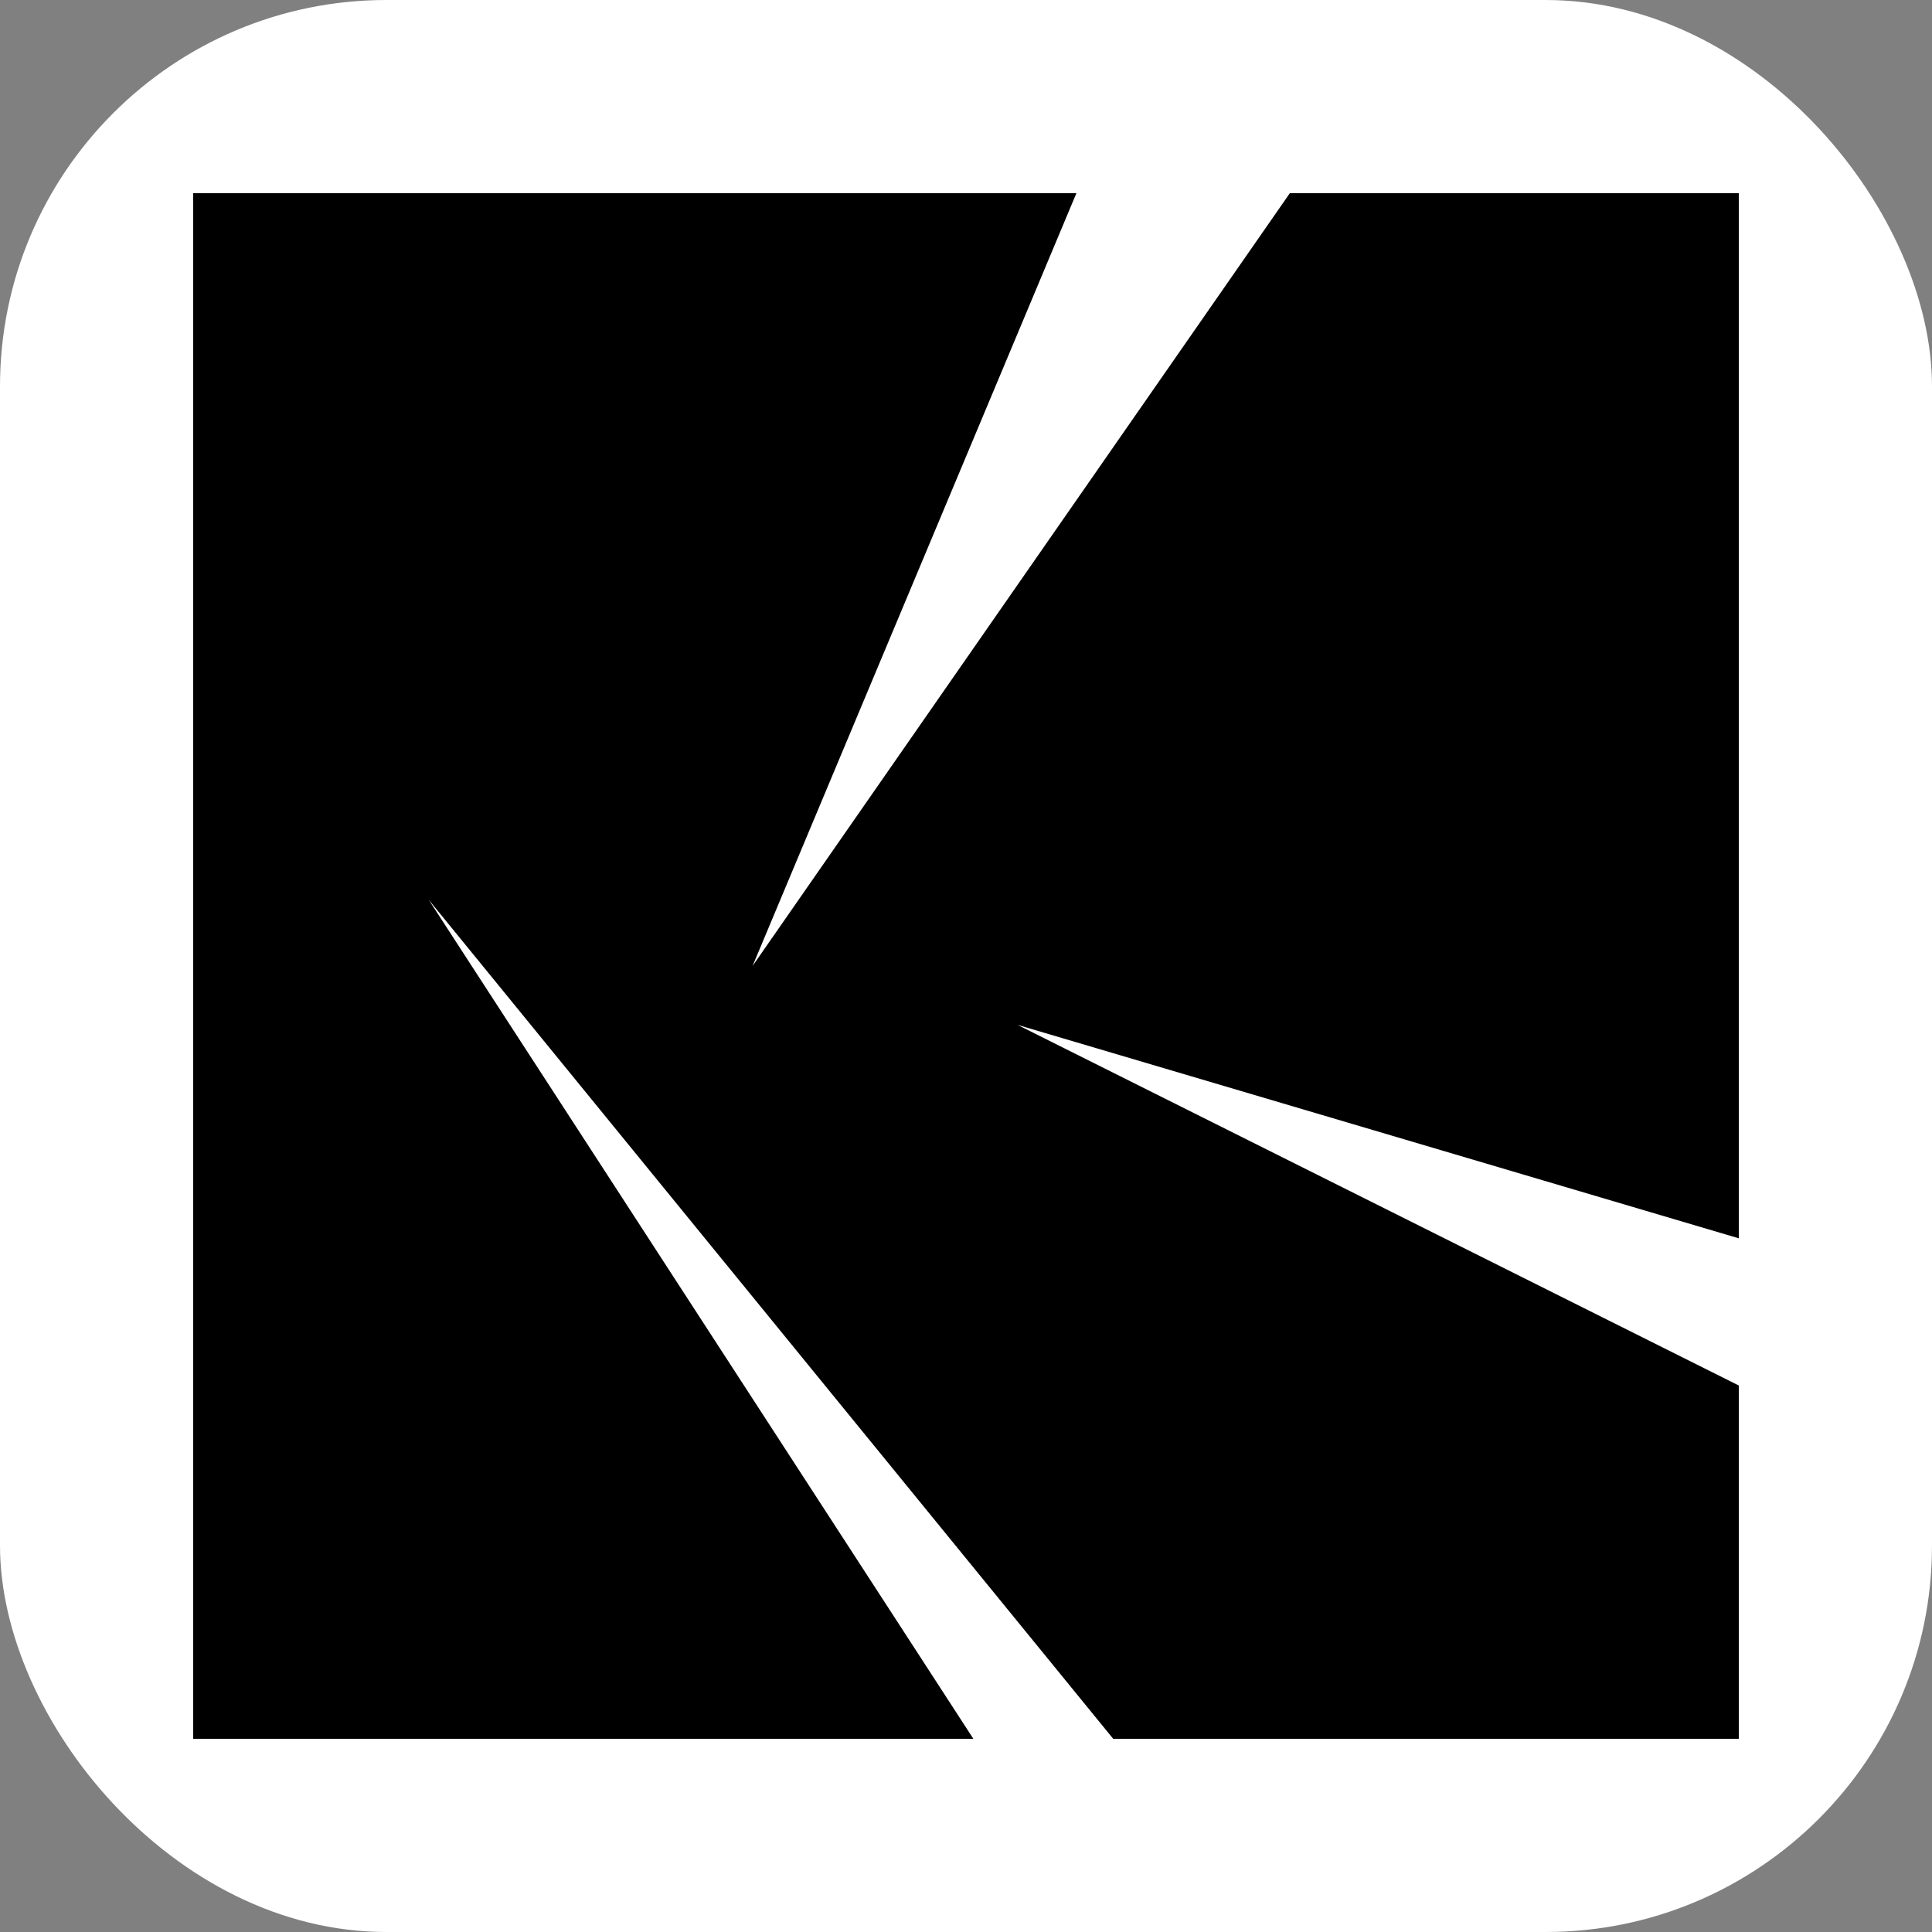
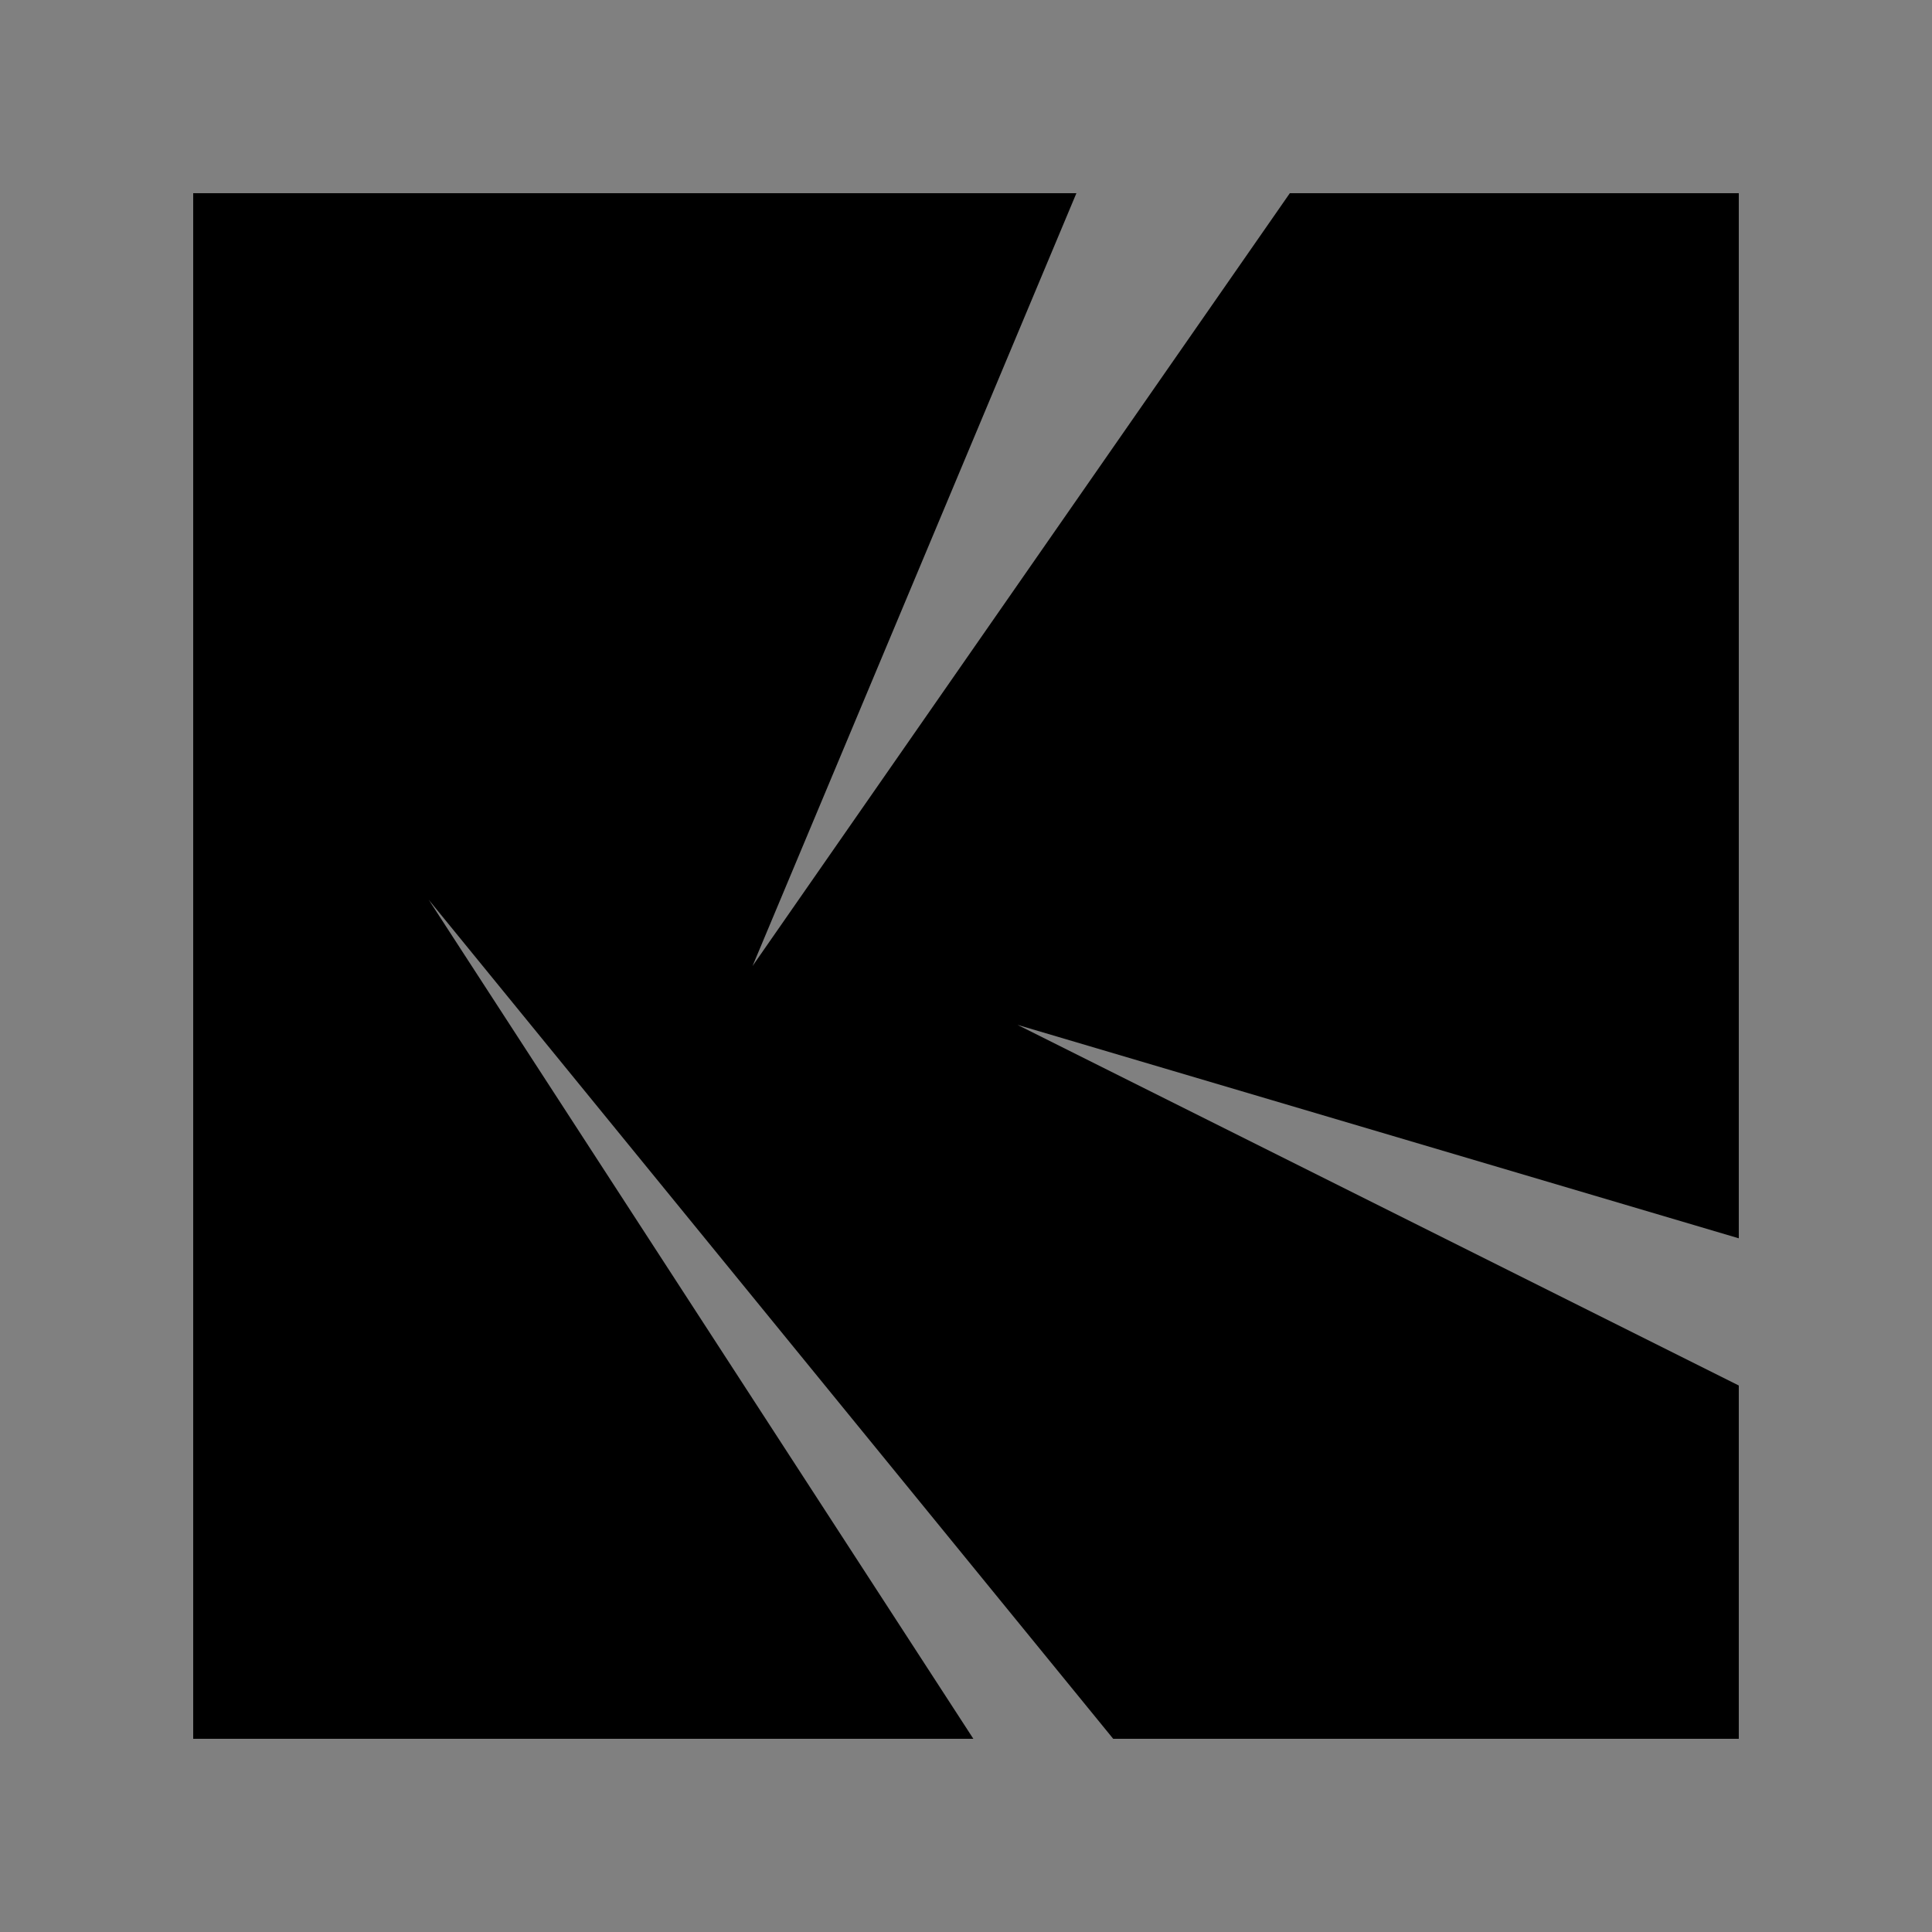
<svg xmlns="http://www.w3.org/2000/svg" version="1.1" width="1000" height="1000">
  <rect width="100%" height="100%" fill="#808080" stroke="none" />
-   <rect width="1000" height="1000" rx="200" ry="200" fill="#ffffff" />
  <g transform="matrix(38.095,0,0,38.095,100,100)">
    <svg version="1.1" width="21" height="21">
      <svg version="1.1" viewBox="0 0 21 21">
        <g>
          <g id="Livello_1">
            <polygon points="21 0 14.9 0 7.6 10.5 12 0 0 0 0 21 10.6 21 3.2 9.6 12.5 21 21 21 21 16.2 11.2 11.3 21 14.2 21 0" />
          </g>
        </g>
      </svg>
    </svg>
  </g>
</svg>